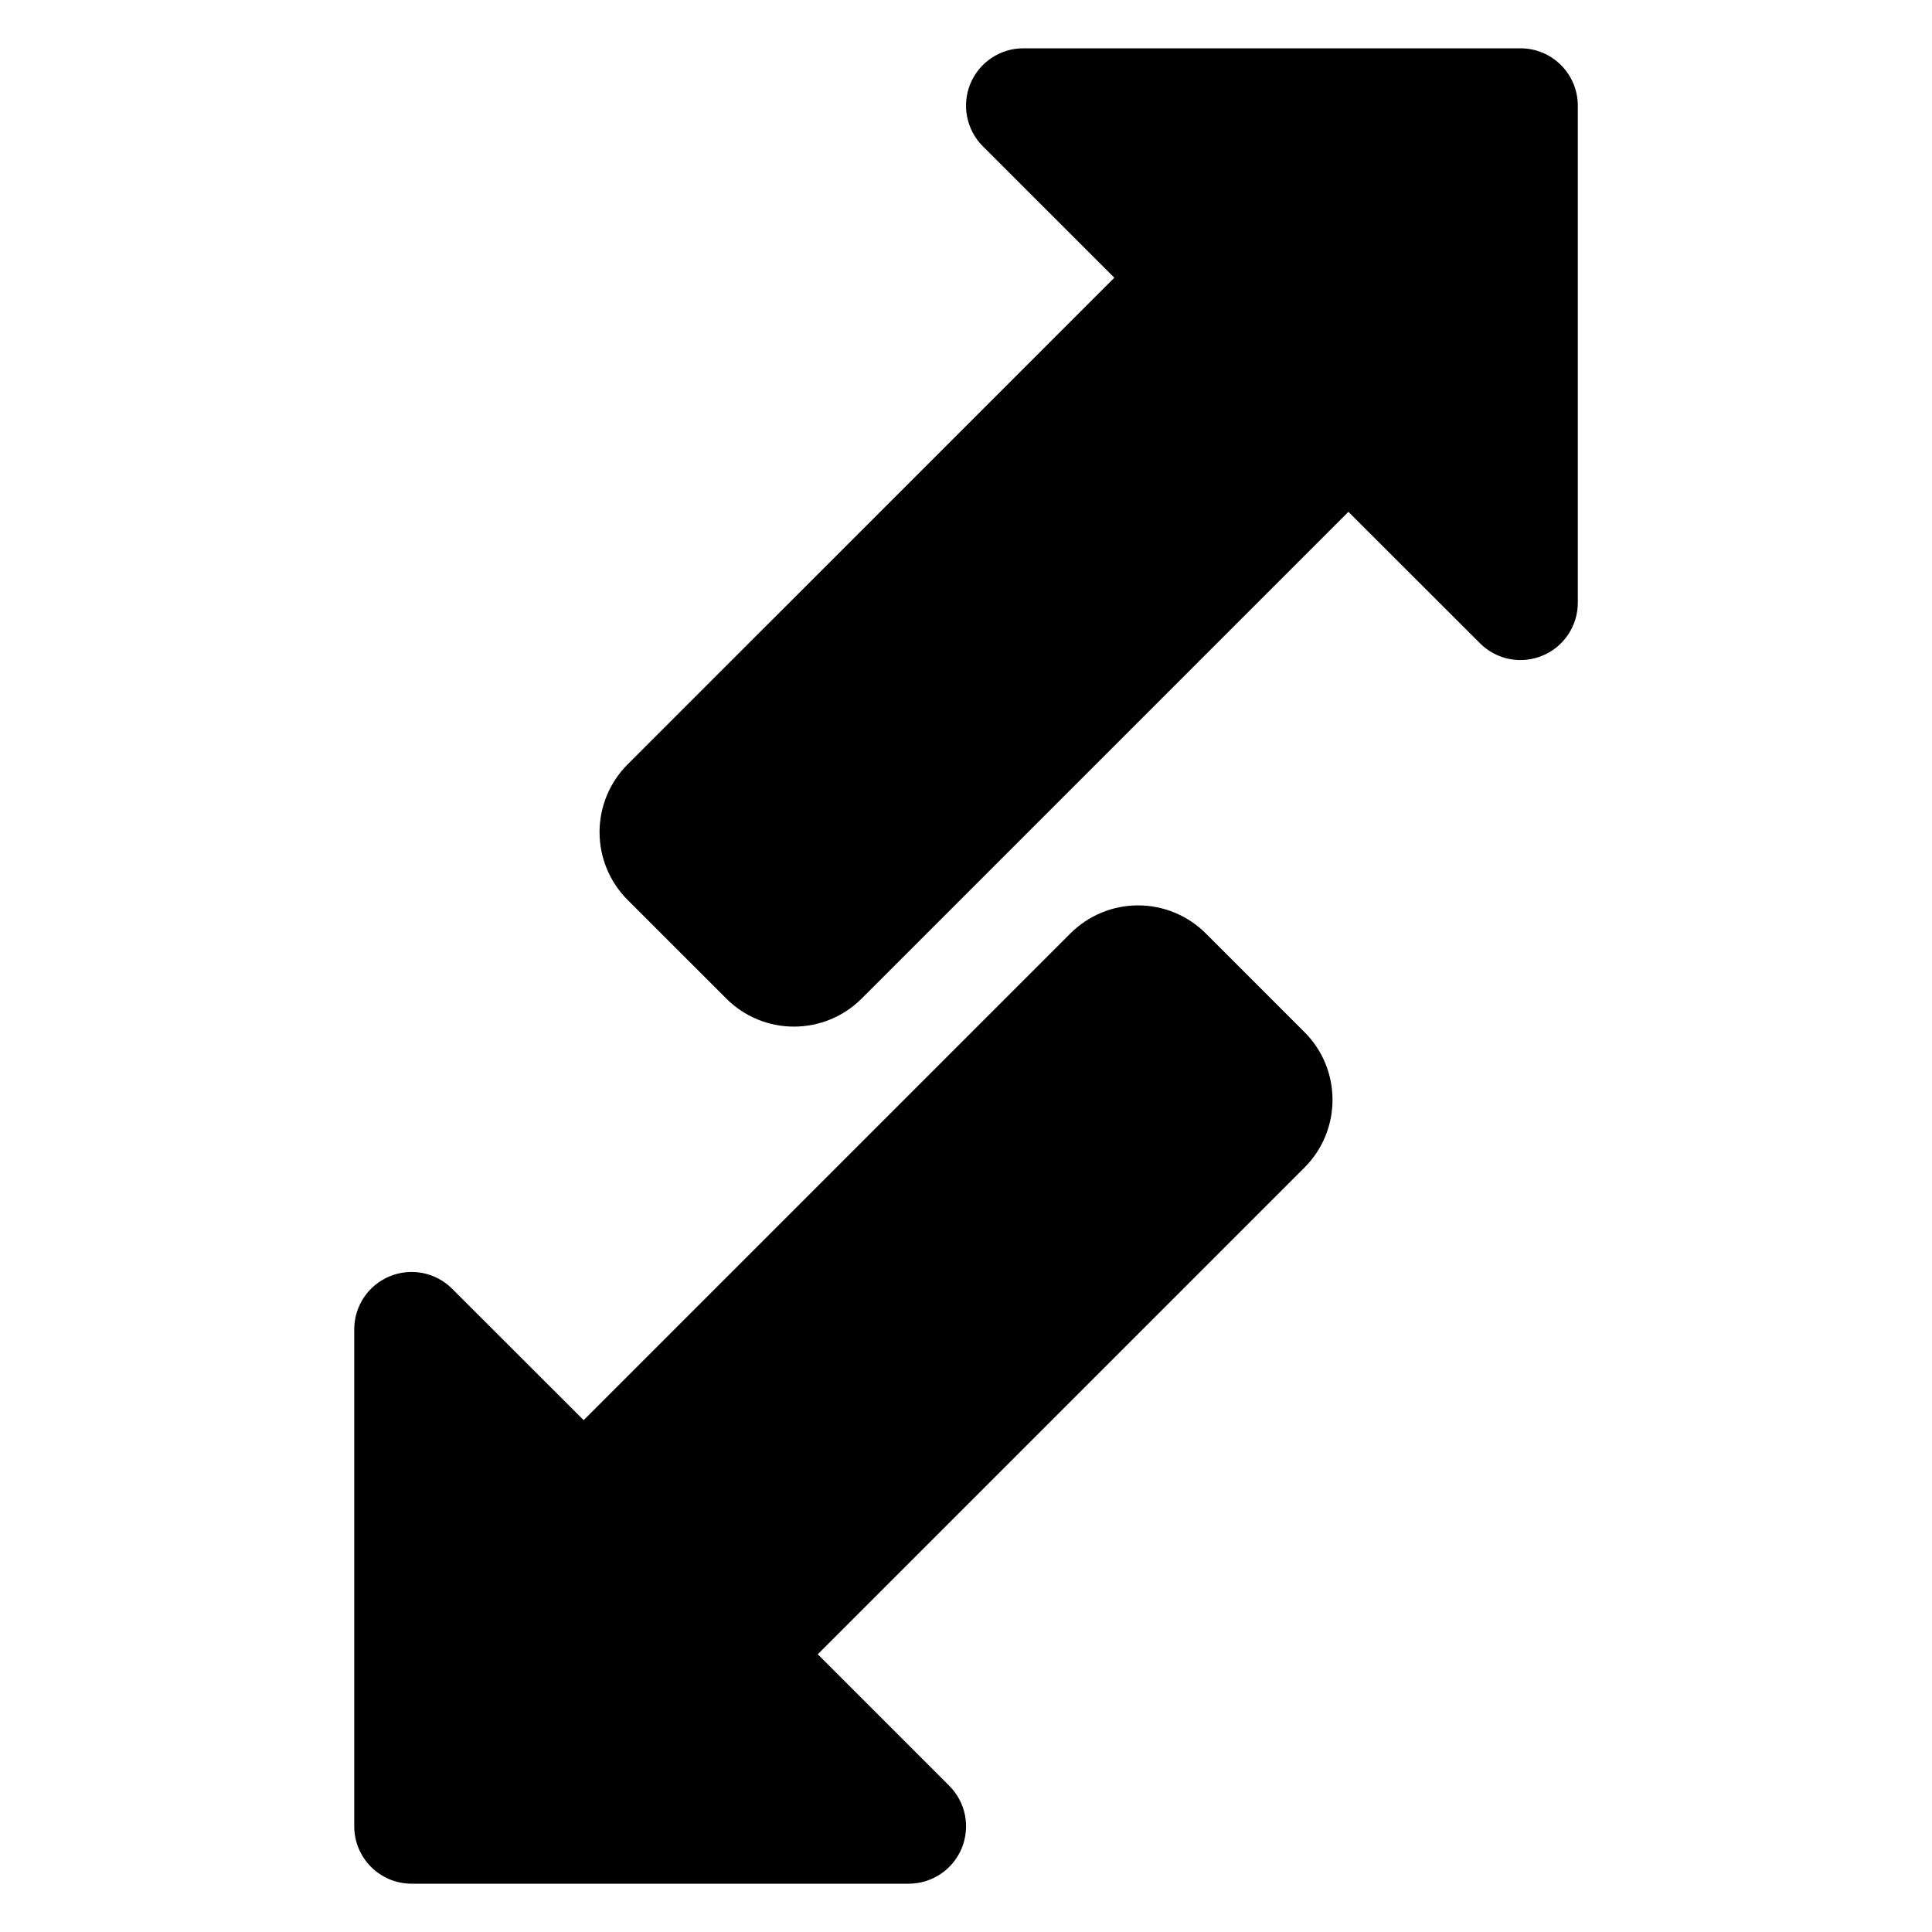
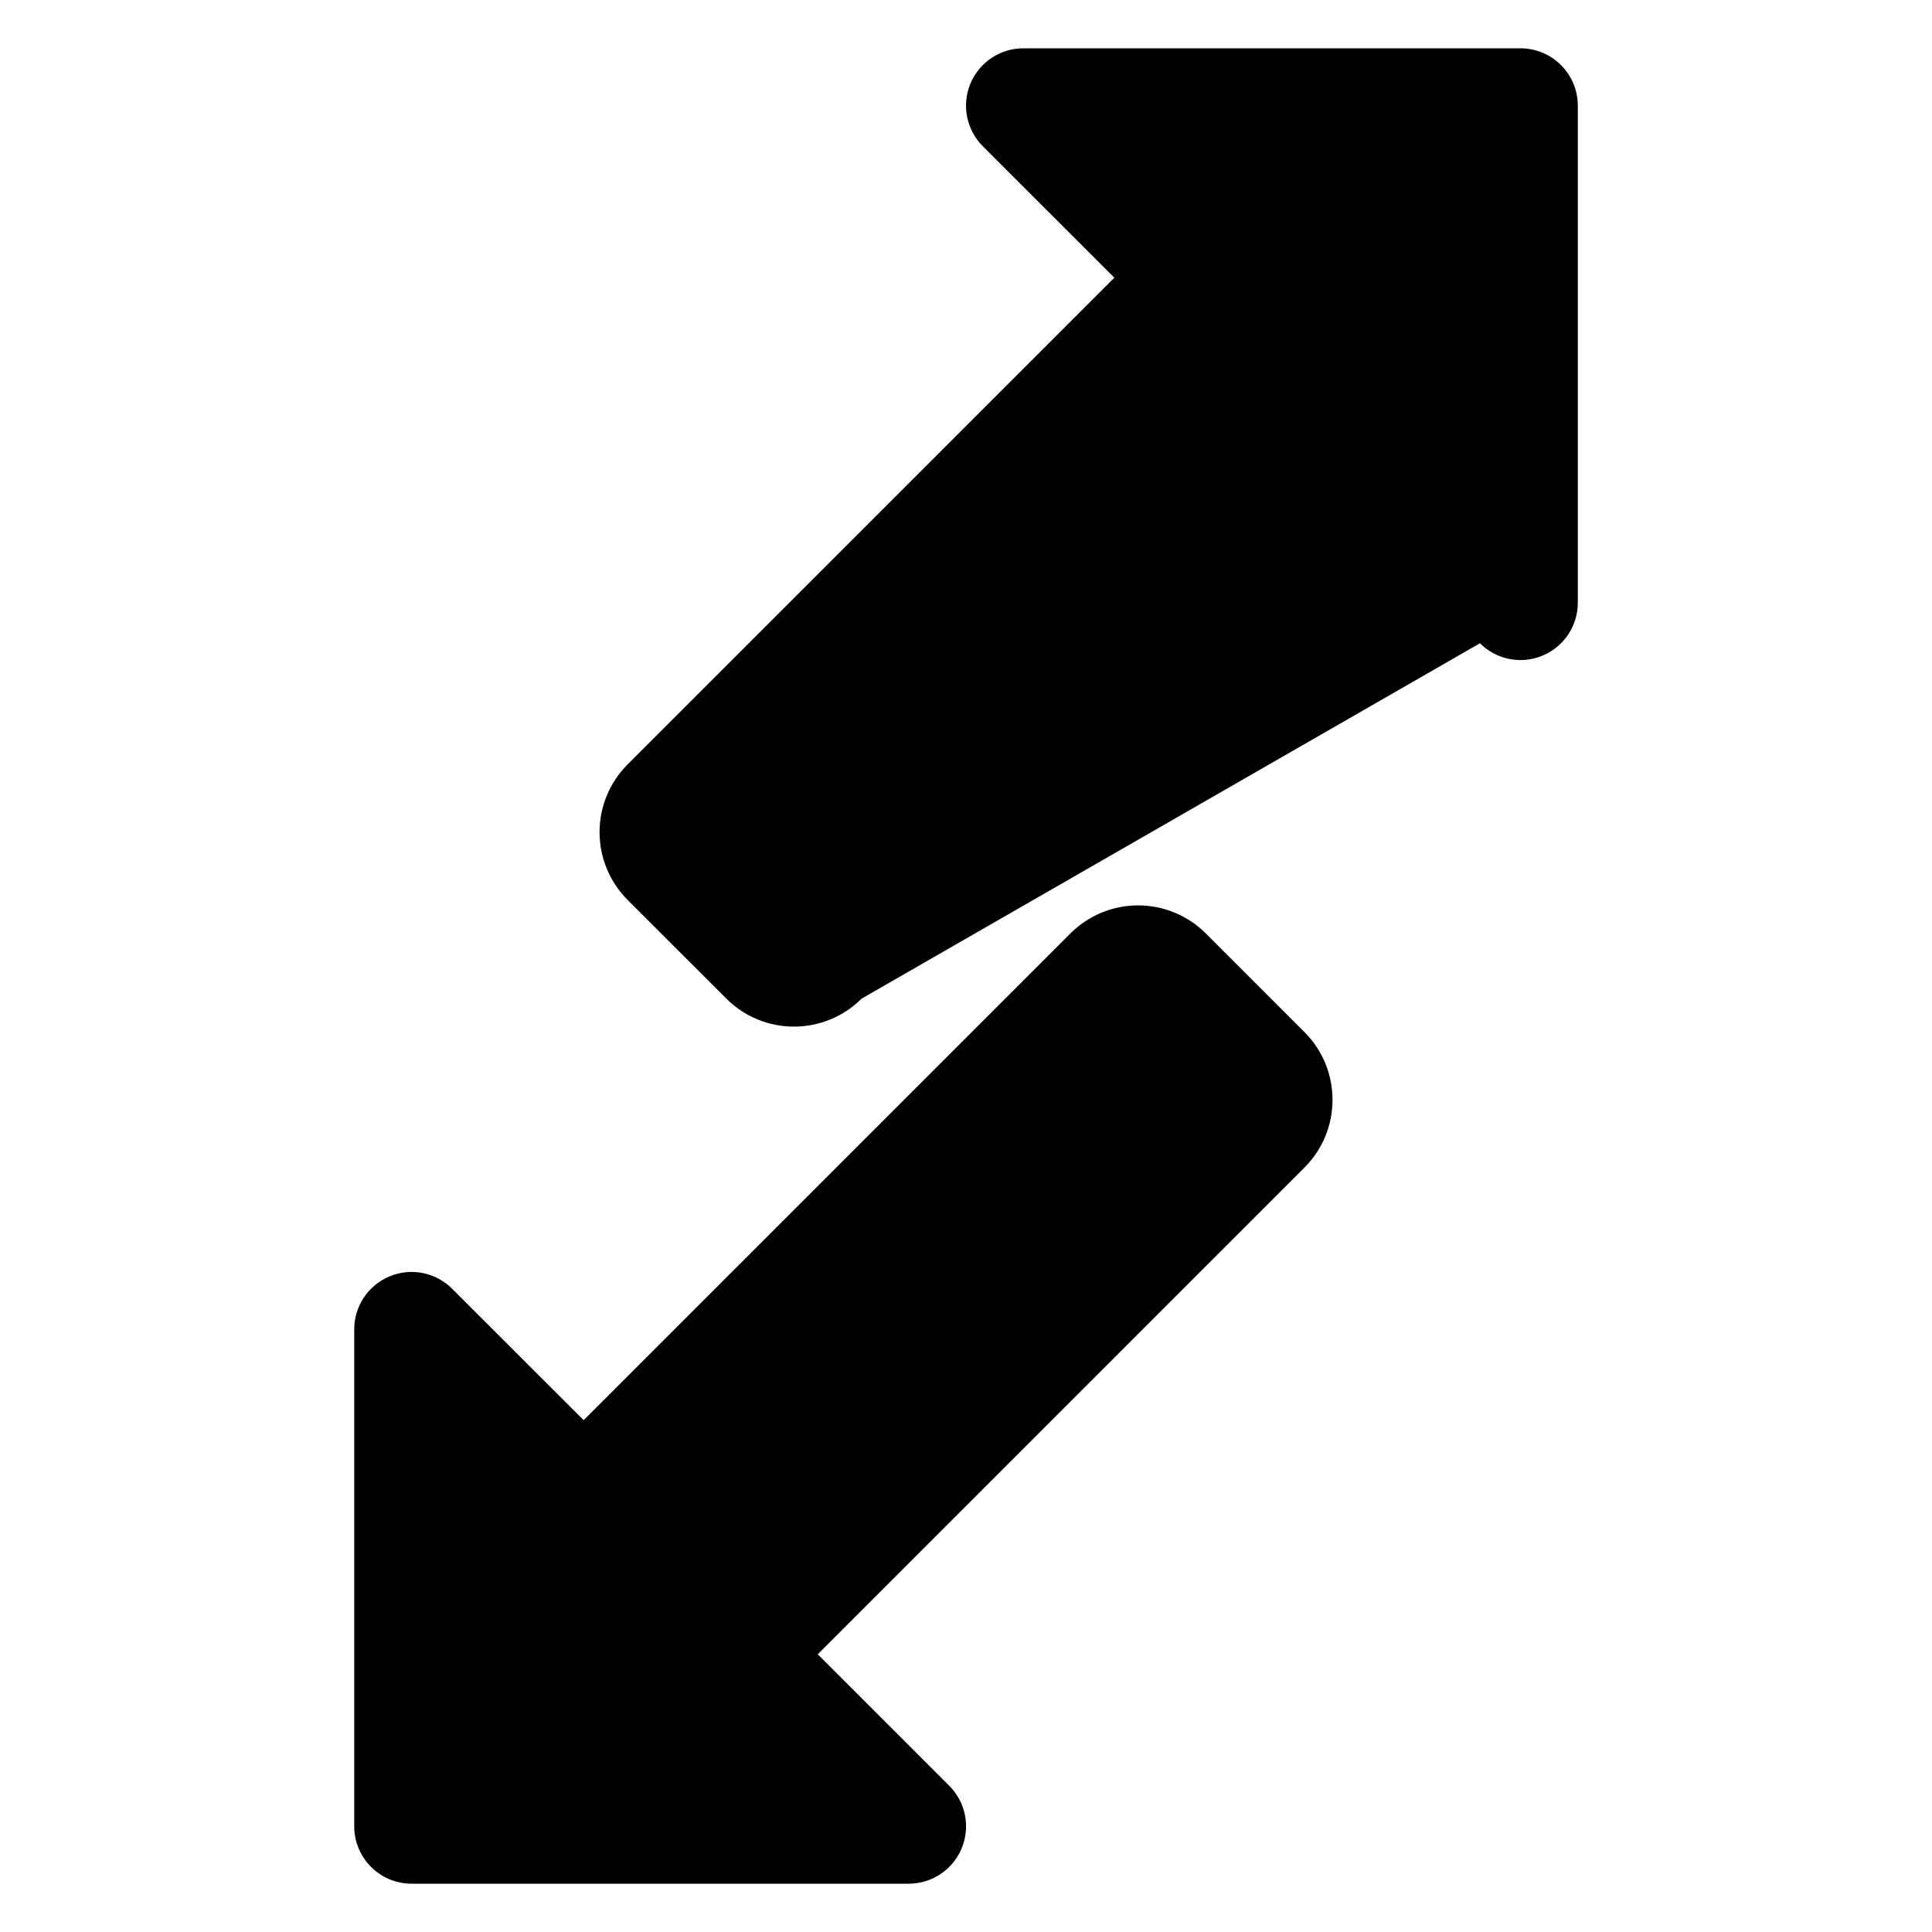
<svg xmlns="http://www.w3.org/2000/svg" width="40" height="40" viewBox="0 0 40 40" fill="none">
-   <path d="M15.039 20.676L12.991 18.629C12.621 18.257 12.413 17.754 12.413 17.229C12.413 16.704 12.621 16.201 12.991 15.829L23.071 5.75L20.347 3.027C20.181 2.861 20.069 2.649 20.023 2.418C19.977 2.188 20.001 1.949 20.091 1.732C20.181 1.516 20.333 1.33 20.528 1.2C20.724 1.069 20.953 1 21.188 1H31.48C31.795 1 32.097 1.125 32.319 1.348C32.542 1.571 32.667 1.873 32.667 2.188V12.479C32.667 12.714 32.597 12.943 32.467 13.138C32.336 13.334 32.151 13.486 31.934 13.575C31.717 13.665 31.479 13.689 31.248 13.643C31.018 13.597 30.807 13.484 30.641 13.318L27.917 10.597L17.838 20.676C17.466 21.047 16.963 21.255 16.438 21.255C15.913 21.255 15.41 21.047 15.039 20.676ZM18.813 39H8.521C8.207 39 7.904 38.875 7.682 38.652C7.459 38.429 7.334 38.127 7.334 37.812V27.521C7.334 27.286 7.404 27.057 7.534 26.862C7.665 26.666 7.85 26.515 8.067 26.425C8.284 26.335 8.523 26.311 8.753 26.357C8.983 26.403 9.195 26.516 9.361 26.682L12.084 29.403L22.163 19.324C22.535 18.953 23.038 18.745 23.563 18.745C24.088 18.745 24.591 18.953 24.963 19.324L27.01 21.371C27.781 22.142 27.781 23.398 27.01 24.171L16.931 34.25L19.654 36.973C19.82 37.139 19.933 37.351 19.979 37.581C20.024 37.812 20 38.051 19.911 38.267C19.821 38.484 19.668 38.67 19.473 38.8C19.278 38.931 19.048 39 18.813 39Z" fill="black" />
+   <path d="M15.039 20.676L12.991 18.629C12.621 18.257 12.413 17.754 12.413 17.229C12.413 16.704 12.621 16.201 12.991 15.829L23.071 5.75L20.347 3.027C20.181 2.861 20.069 2.649 20.023 2.418C19.977 2.188 20.001 1.949 20.091 1.732C20.181 1.516 20.333 1.33 20.528 1.2C20.724 1.069 20.953 1 21.188 1H31.48C31.795 1 32.097 1.125 32.319 1.348C32.542 1.571 32.667 1.873 32.667 2.188V12.479C32.667 12.714 32.597 12.943 32.467 13.138C32.336 13.334 32.151 13.486 31.934 13.575C31.717 13.665 31.479 13.689 31.248 13.643C31.018 13.597 30.807 13.484 30.641 13.318L17.838 20.676C17.466 21.047 16.963 21.255 16.438 21.255C15.913 21.255 15.41 21.047 15.039 20.676ZM18.813 39H8.521C8.207 39 7.904 38.875 7.682 38.652C7.459 38.429 7.334 38.127 7.334 37.812V27.521C7.334 27.286 7.404 27.057 7.534 26.862C7.665 26.666 7.85 26.515 8.067 26.425C8.284 26.335 8.523 26.311 8.753 26.357C8.983 26.403 9.195 26.516 9.361 26.682L12.084 29.403L22.163 19.324C22.535 18.953 23.038 18.745 23.563 18.745C24.088 18.745 24.591 18.953 24.963 19.324L27.01 21.371C27.781 22.142 27.781 23.398 27.01 24.171L16.931 34.25L19.654 36.973C19.82 37.139 19.933 37.351 19.979 37.581C20.024 37.812 20 38.051 19.911 38.267C19.821 38.484 19.668 38.67 19.473 38.8C19.278 38.931 19.048 39 18.813 39Z" fill="black" />
</svg>